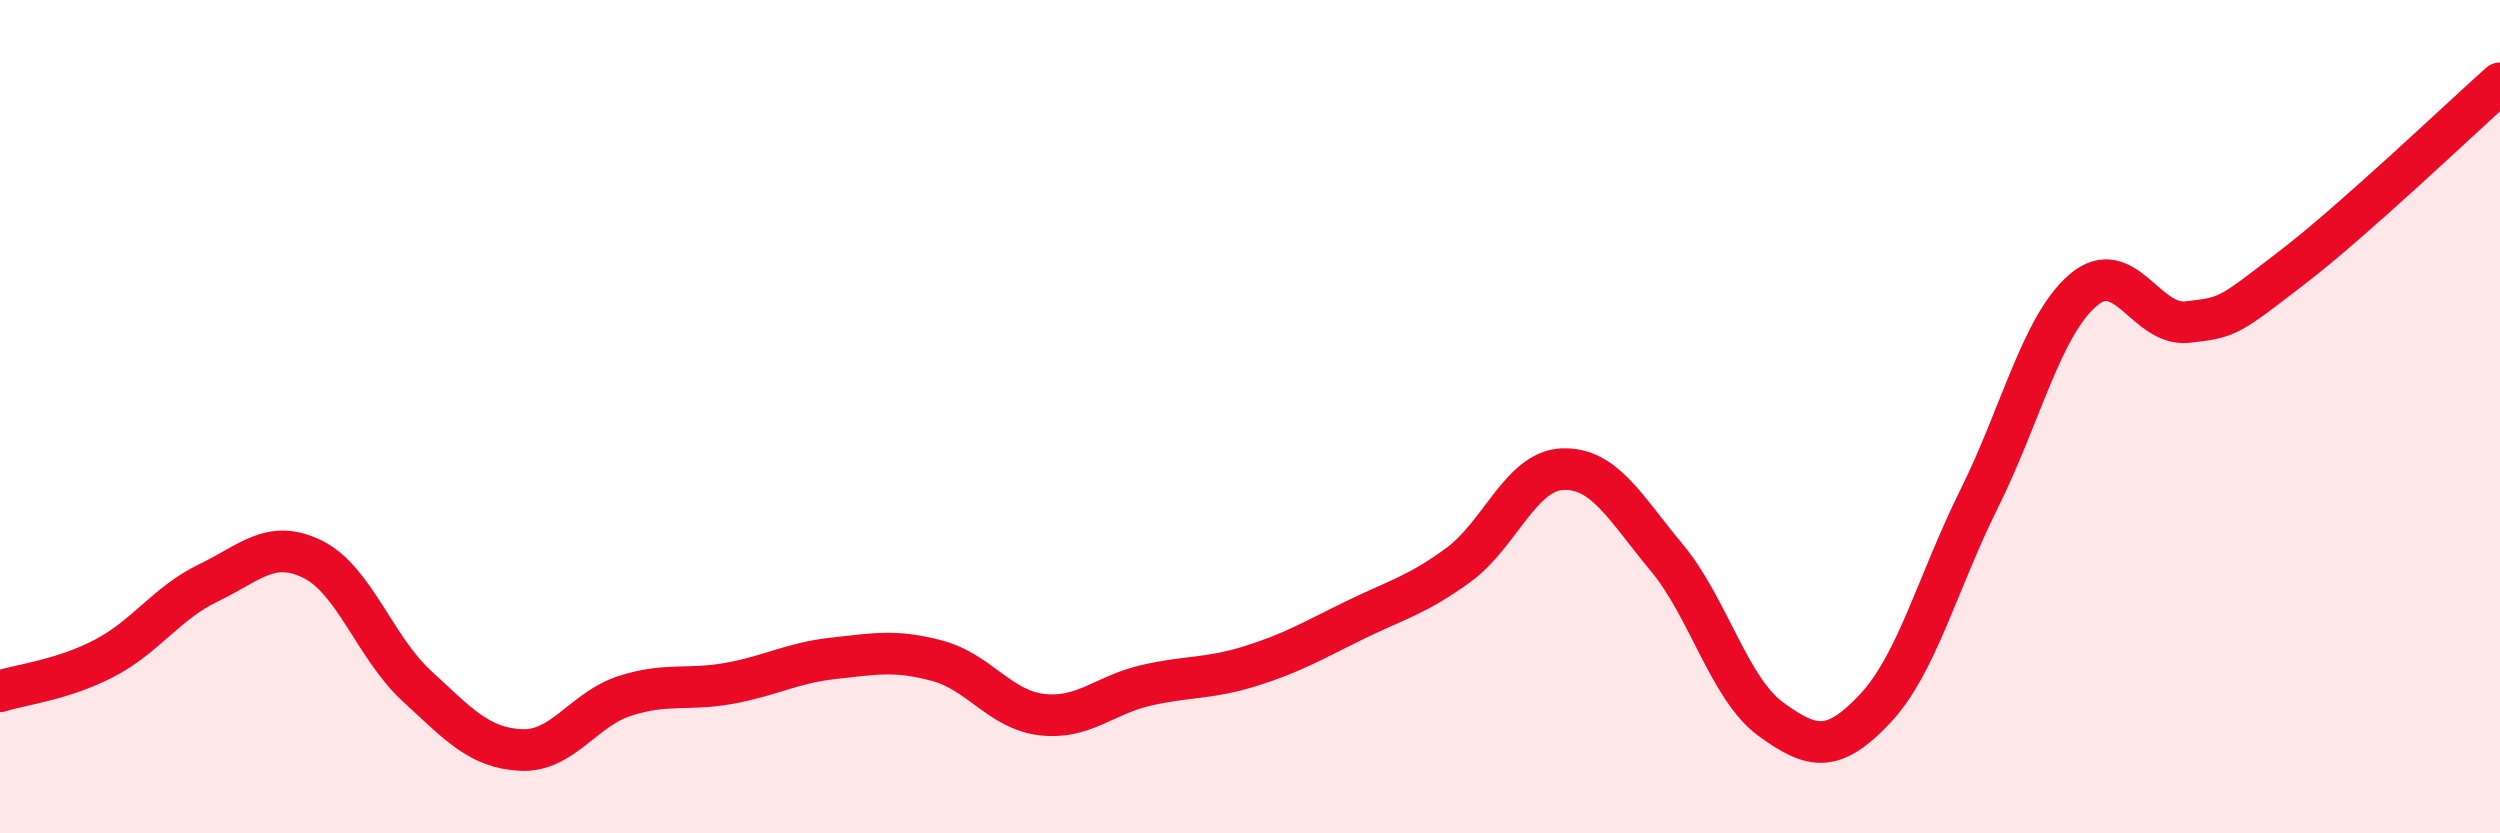
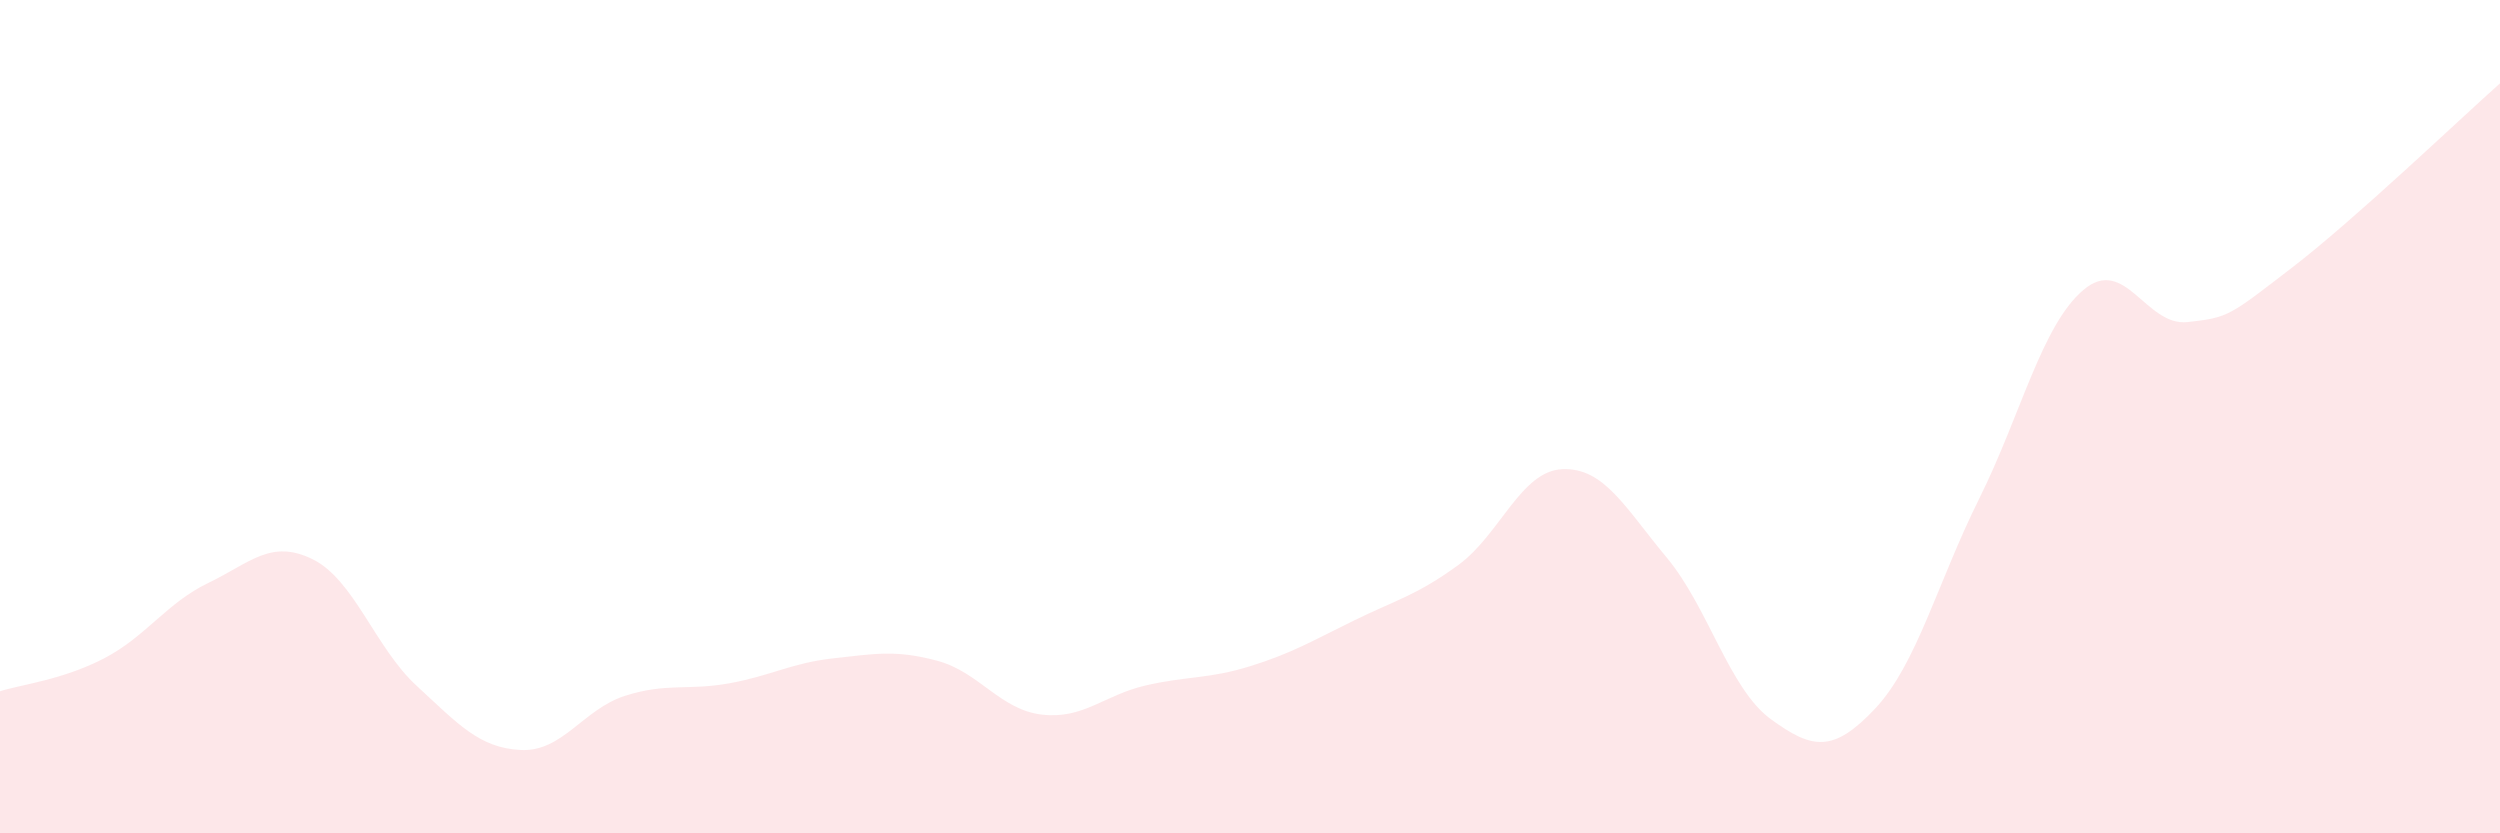
<svg xmlns="http://www.w3.org/2000/svg" width="60" height="20" viewBox="0 0 60 20">
  <path d="M 0,16.59 C 0.5,16.43 1.5,16.32 2.5,15.8 C 3.5,15.28 4,14.47 5,13.99 C 6,13.51 6.5,12.93 7.5,13.42 C 8.5,13.91 9,15.54 10,16.46 C 11,17.38 11.5,17.95 12.5,18 C 13.5,18.05 14,17.02 15,16.7 C 16,16.38 16.5,16.58 17.5,16.4 C 18.5,16.22 19,15.91 20,15.8 C 21,15.69 21.5,15.59 22.5,15.86 C 23.5,16.13 24,17.03 25,17.15 C 26,17.27 26.5,16.68 27.5,16.45 C 28.5,16.22 29,16.3 30,15.99 C 31,15.68 31.5,15.38 32.5,14.89 C 33.5,14.4 34,14.29 35,13.56 C 36,12.83 36.5,11.3 37.5,11.26 C 38.5,11.22 39,12.18 40,13.38 C 41,14.58 41.5,16.53 42.5,17.26 C 43.5,17.99 44,18.07 45,17.01 C 46,15.95 46.5,13.98 47.5,11.97 C 48.5,9.96 49,7.81 50,6.96 C 51,6.11 51.5,7.84 52.5,7.73 C 53.5,7.62 53.5,7.58 55,6.43 C 56.5,5.28 59,2.89 60,2L60 20L0 20Z" fill="#EB0A25" opacity="0.1" stroke-linecap="round" stroke-linejoin="round" />
-   <path d="M 0,16.59 C 0.5,16.43 1.5,16.32 2.5,15.8 C 3.5,15.28 4,14.47 5,13.99 C 6,13.51 6.5,12.93 7.5,13.42 C 8.5,13.91 9,15.54 10,16.46 C 11,17.38 11.5,17.95 12.5,18 C 13.5,18.05 14,17.02 15,16.7 C 16,16.38 16.5,16.58 17.5,16.4 C 18.5,16.22 19,15.91 20,15.8 C 21,15.69 21.5,15.59 22.5,15.86 C 23.5,16.13 24,17.03 25,17.15 C 26,17.27 26.5,16.68 27.5,16.45 C 28.5,16.22 29,16.3 30,15.99 C 31,15.68 31.5,15.38 32.5,14.89 C 33.5,14.4 34,14.29 35,13.56 C 36,12.83 36.5,11.3 37.5,11.26 C 38.5,11.22 39,12.18 40,13.38 C 41,14.58 41.5,16.53 42.5,17.26 C 43.5,17.99 44,18.07 45,17.01 C 46,15.95 46.5,13.98 47.5,11.97 C 48.5,9.96 49,7.81 50,6.96 C 51,6.11 51.5,7.84 52.5,7.73 C 53.5,7.62 53.5,7.58 55,6.43 C 56.5,5.28 59,2.89 60,2" stroke="#EB0A25" stroke-width="1" fill="none" stroke-linecap="round" stroke-linejoin="round" />
</svg>